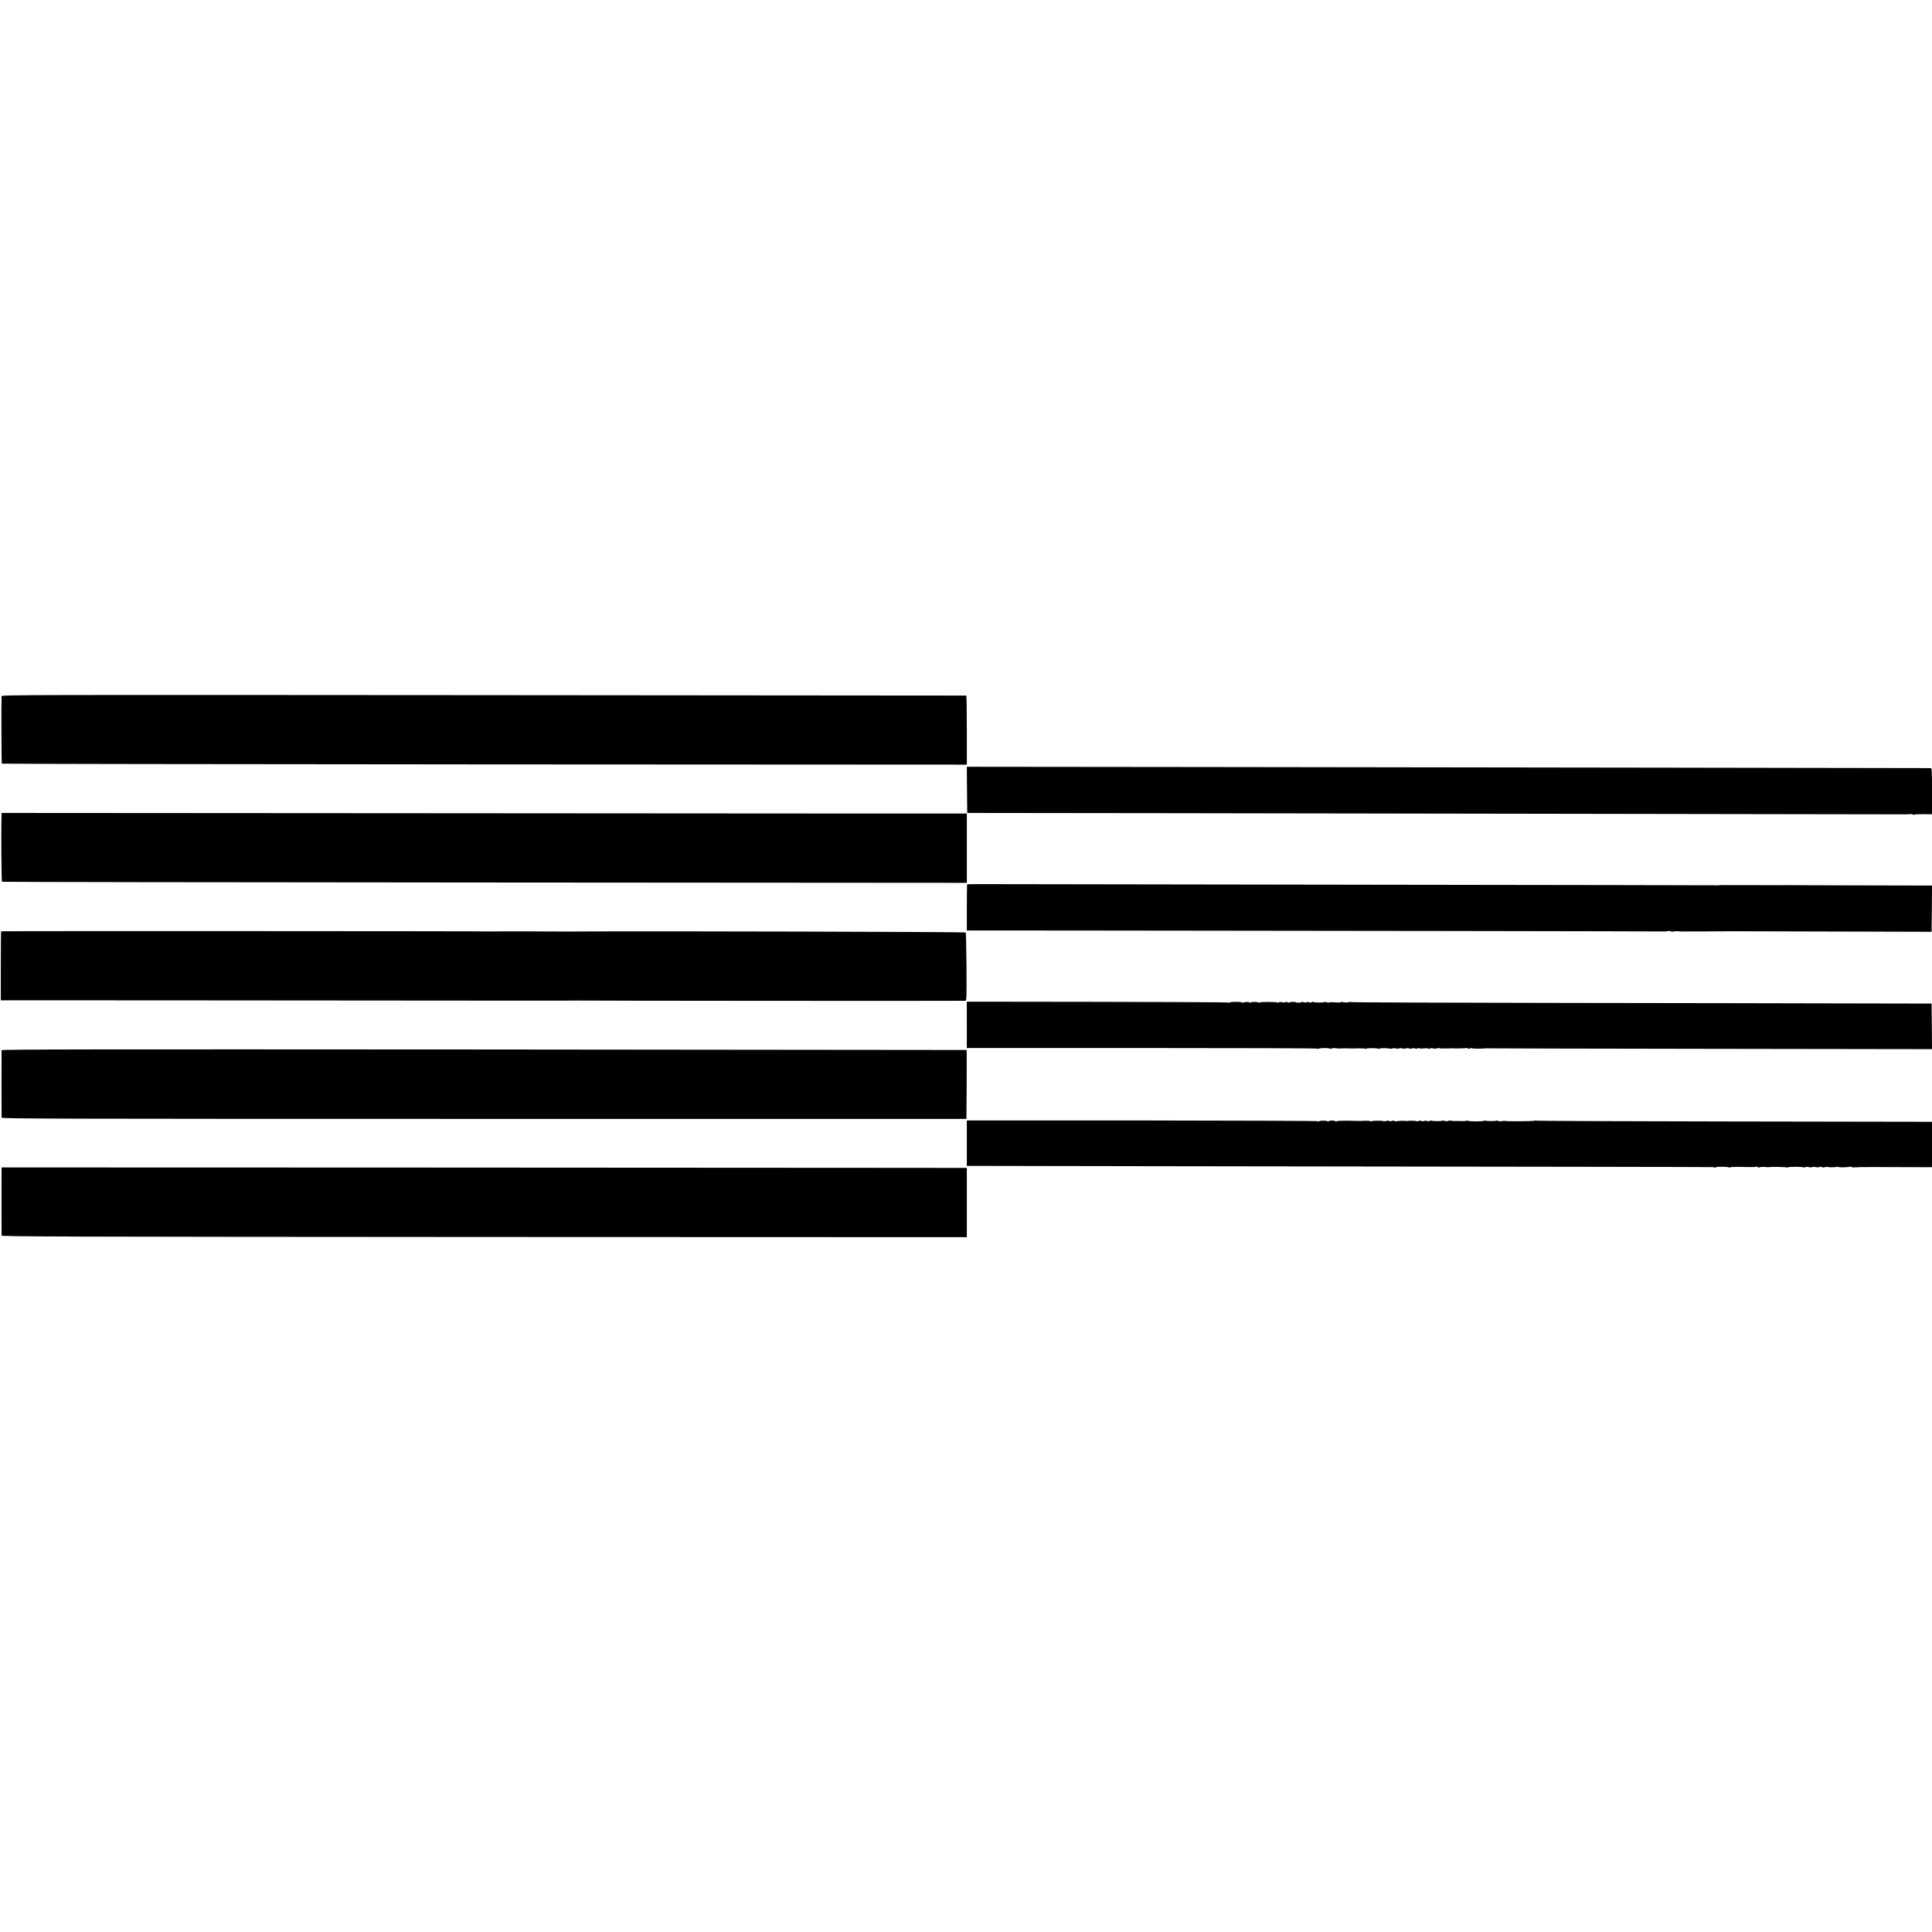
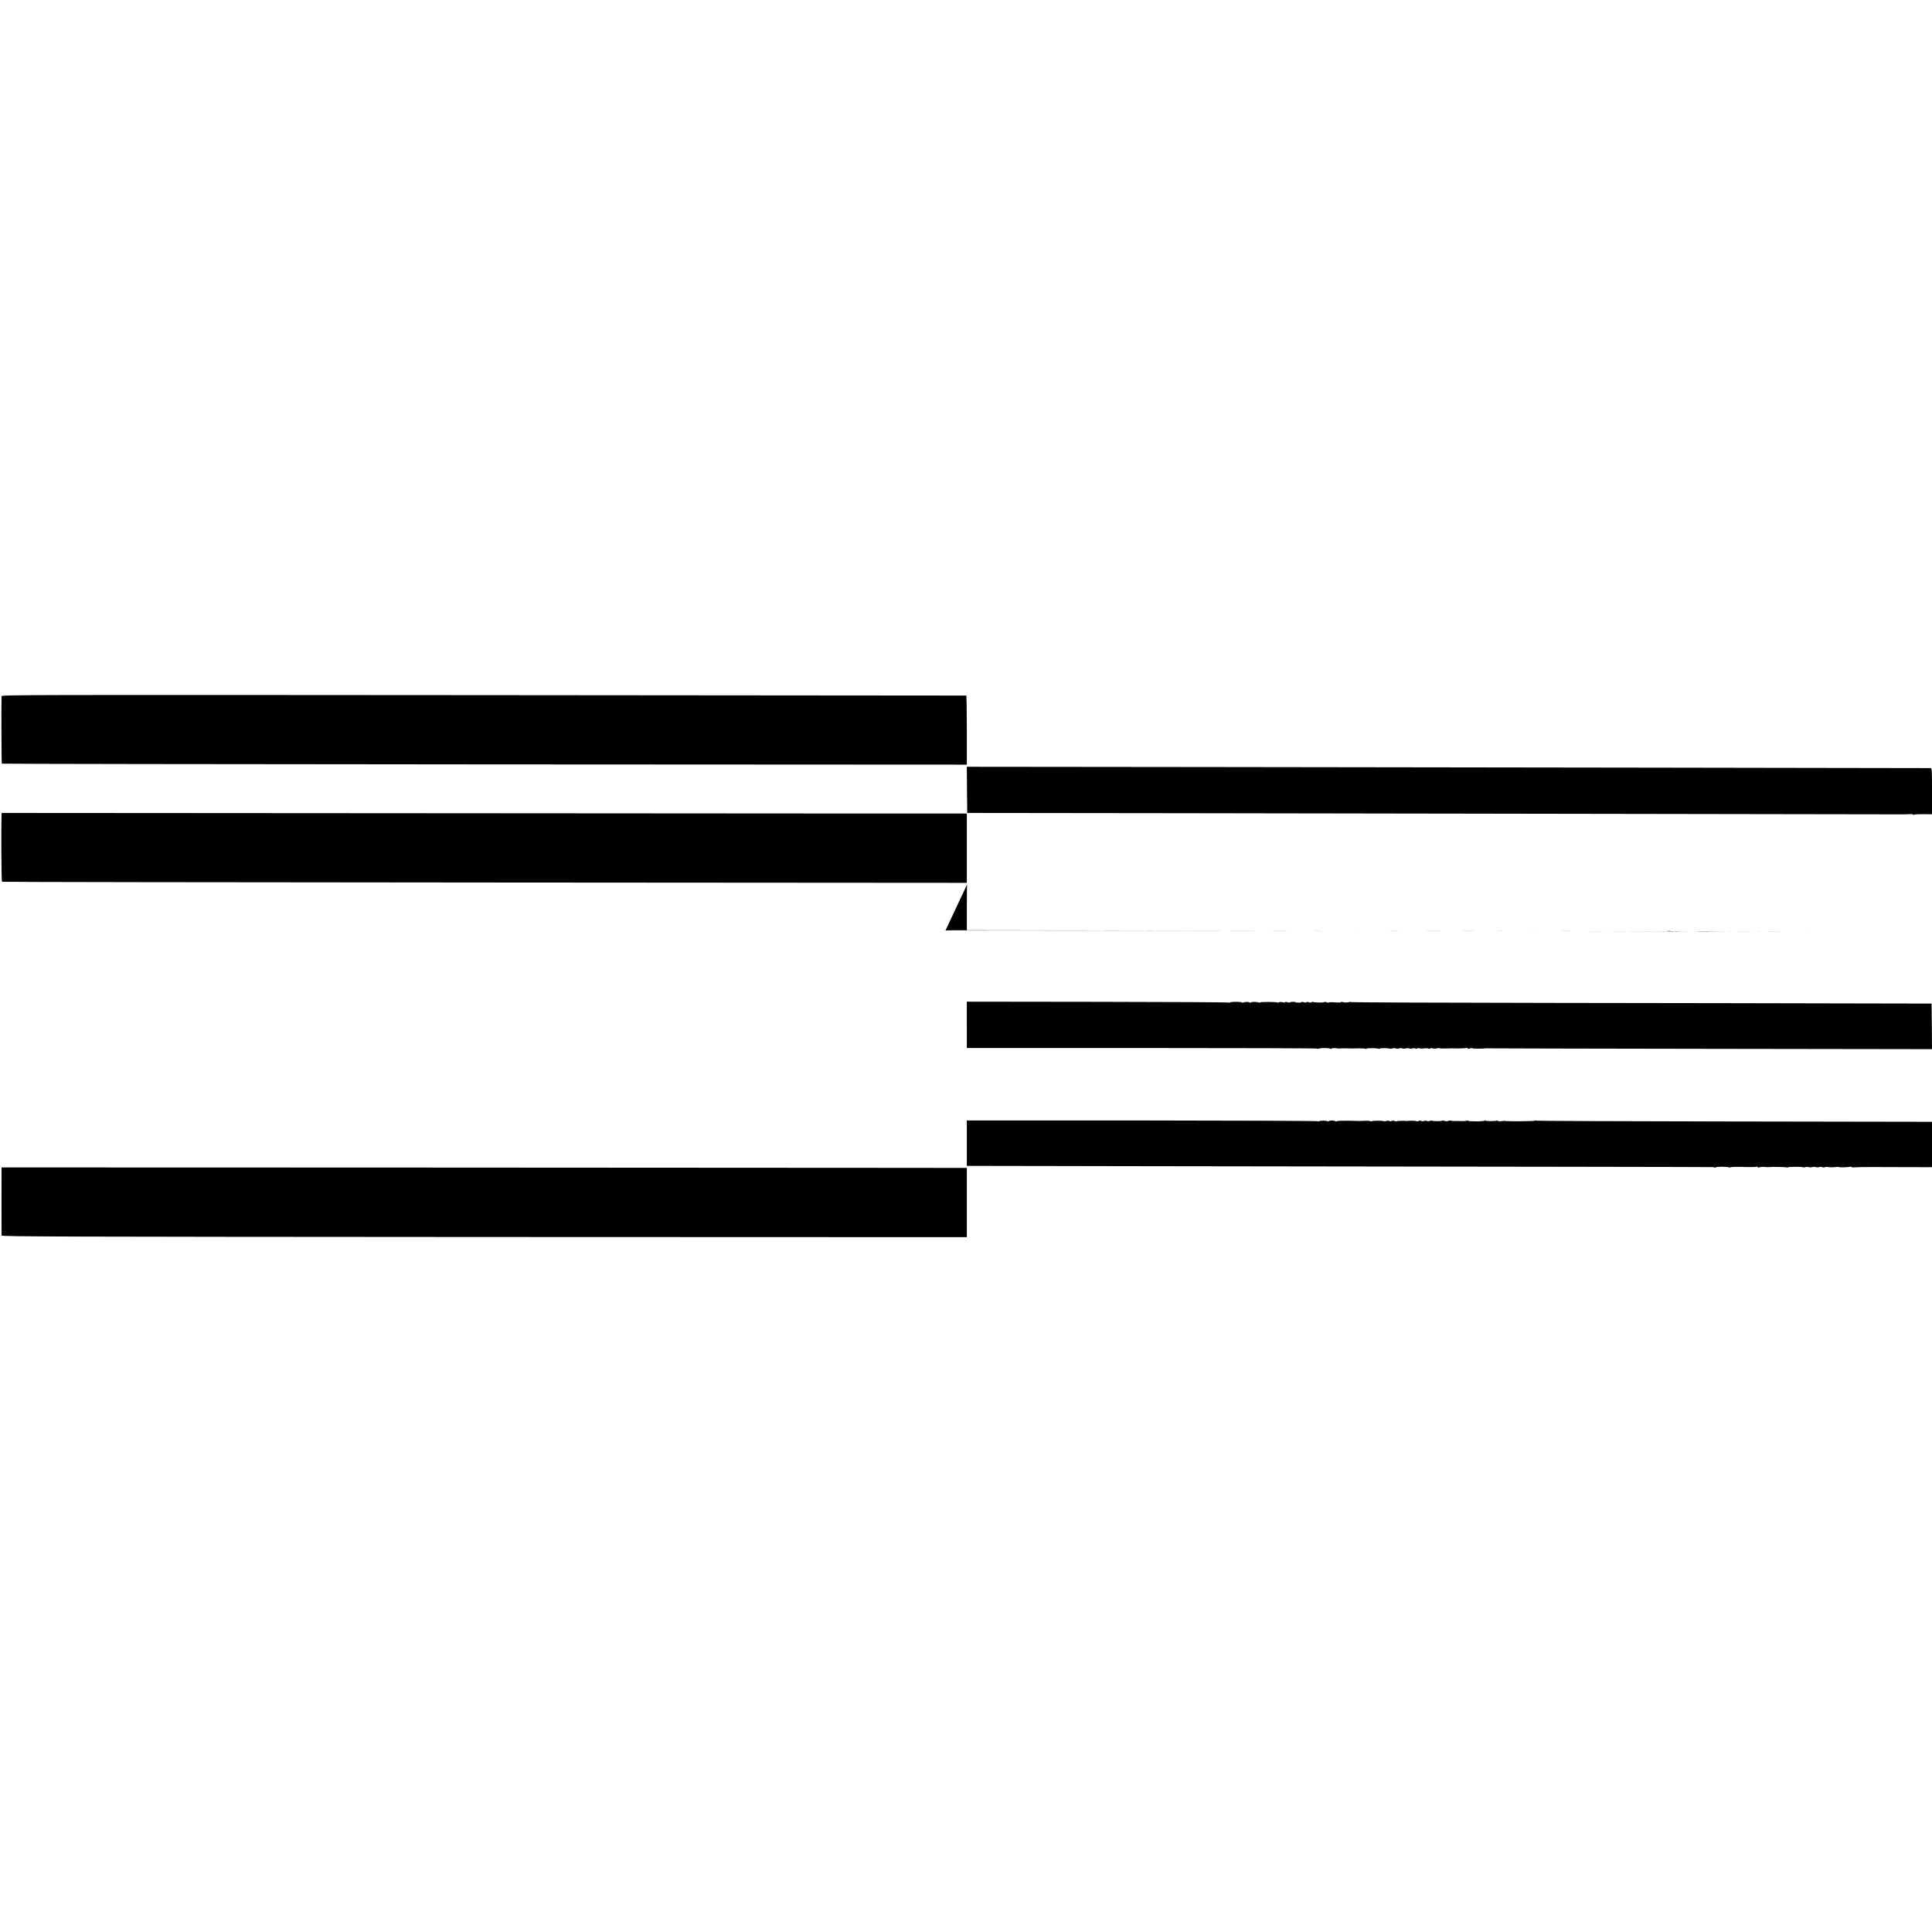
<svg xmlns="http://www.w3.org/2000/svg" version="1.0" width="2344pt" height="2344pt" viewBox="0 0 2344 2344" preserveAspectRatio="xMidYMid meet">
  <g transform="translate(0,2344) scale(0.1,-0.1)" fill="#000000" stroke="none">
    <path d="M19 14993 c-4 -78 -1 -814 3 -818 3 -3 2638 -7 5856 -9 l5852 -3 0 418 c0 231 -3 419 -7 420 -5 0 -2639 3 -5855 5 -5598 4 -5848 4 -5849 -13z" />
    <path d="M11732 13857 l3 -280 2605 -3 c1433 -2 3993 -6 5690 -9 1697 -3 3090 -5 3095 -5 6 0 27 1 48 3 20 1 37 -1 37 -6 0 -4 5 -5 11 -1 6 4 58 6 115 6 l104 -1 0 280 c0 259 -1 279 -17 280 -31 1 -5733 9 -8766 13 l-2927 3 2 -280z" />
    <path d="M19 13556 c-6 -155 -2 -809 5 -814 6 -3 2641 -7 5858 -9 l5848 -4 0 421 0 420 -1292 0 c-711 1 -3346 2 -5855 4 l-4563 3 -1 -21z" />
-     <path d="M11734 12711 c-2 -2 -4 -129 -4 -282 l0 -278 1438 -1 c2503 -2 7027 -9 7032 -11 3 -1 10 0 15 1 31 7 56 6 61 -1 2 -4 12 -5 22 -2 9 4 32 6 52 5 19 -1 40 -3 45 -3 29 -1 517 1 540 2 6 1 66 1 135 0 69 0 132 0 140 0 8 0 512 -1 1120 -3 l1105 -3 3 281 2 280 -847 2 c-467 1 -850 2 -853 3 -3 1 -9 1 -14 0 -5 -1 -180 -1 -390 0 -451 1 -468 1 -481 -1 -6 -1 -12 -2 -15 -1 -3 1 -1890 4 -4195 7 -2304 3 -4351 6 -4548 7 -197 1 -361 0 -363 -2z" />
-     <path d="M14 12141 c-2 -2 -4 -192 -4 -421 l0 -416 2223 -1 c4381 -4 4745 -4 4753 -2 5 1 11 1 14 0 13 -3 4697 -6 4712 -3 15 4 16 36 14 412 -2 224 -6 412 -9 417 -4 7 -3756 17 -4617 12 -124 0 -229 -1 -235 -1 -59 2 -884 3 -891 1 -5 -1 -11 -1 -14 0 -12 4 -5942 6 -5946 2z" />
+     <path d="M11734 12711 c-2 -2 -4 -129 -4 -282 l0 -278 1438 -1 c2503 -2 7027 -9 7032 -11 3 -1 10 0 15 1 31 7 56 6 61 -1 2 -4 12 -5 22 -2 9 4 32 6 52 5 19 -1 40 -3 45 -3 29 -1 517 1 540 2 6 1 66 1 135 0 69 0 132 0 140 0 8 0 512 -1 1120 -3 c-467 1 -850 2 -853 3 -3 1 -9 1 -14 0 -5 -1 -180 -1 -390 0 -451 1 -468 1 -481 -1 -6 -1 -12 -2 -15 -1 -3 1 -1890 4 -4195 7 -2304 3 -4351 6 -4548 7 -197 1 -361 0 -363 -2z" />
    <path d="M11730 11006 l0 -281 2121 0 c1166 0 2123 -3 2125 -7 3 -4 15 -4 27 0 28 9 118 9 134 -1 6 -4 14 -4 17 1 4 7 48 8 82 1 5 -1 14 0 19 1 6 1 37 1 70 1 84 -2 82 -2 162 0 40 0 77 -2 83 -6 5 -3 10 -3 10 2 0 9 123 8 146 -1 8 -3 14 -2 14 2 0 7 102 7 123 -1 7 -2 21 -1 32 3 11 4 29 4 40 0 11 -4 29 -4 40 0 11 4 29 4 40 0 11 -4 29 -4 40 0 11 4 29 4 40 0 11 -4 29 -4 40 0 11 4 28 4 37 -1 10 -6 19 -5 23 1 3 5 15 6 28 1 12 -4 36 -4 52 -1 17 3 40 3 52 -1 12 -5 25 -4 28 1 3 5 15 6 28 1 12 -5 34 -5 49 -1 14 5 29 6 32 2 4 -3 37 -4 74 -3 37 1 74 2 82 2 54 -3 163 0 170 4 5 3 11 1 15 -4 4 -7 15 -7 30 -1 14 5 25 6 25 2 0 -6 135 -7 166 -1 5 1 11 1 14 0 3 -1 1219 -4 2703 -6 l2697 -4 -2 277 -3 276 -1040 2 c-572 2 -2157 4 -3522 6 -1366 2 -2483 6 -2483 10 0 4 -8 4 -17 1 -22 -8 -64 -8 -86 0 -9 3 -17 3 -17 -1 0 -4 -17 -6 -37 -5 -69 5 -104 5 -110 0 -3 -3 -16 -2 -29 3 -13 5 -25 6 -28 2 -5 -8 -120 -7 -135 2 -5 4 -12 2 -15 -3 -4 -6 -18 -6 -36 -1 -17 5 -30 5 -30 0 0 -5 -13 -5 -30 0 -16 5 -30 6 -30 2 0 -4 -16 -7 -35 -7 -19 0 -35 2 -35 5 0 3 -16 5 -35 5 -19 0 -35 -3 -35 -7 0 -4 -13 -3 -30 2 -17 5 -30 5 -30 0 0 -5 -13 -5 -29 0 -15 4 -34 4 -42 0 -7 -5 -17 -6 -22 -3 -14 8 -207 9 -207 1 0 -4 -10 -4 -22 0 -28 9 -81 8 -97 -2 -6 -4 -11 -3 -11 1 0 10 -63 8 -79 -2 -6 -3 -11 -3 -11 2 0 4 -34 8 -75 8 -41 0 -75 -4 -75 -8 0 -5 -5 -5 -12 -1 -6 4 -724 8 -1595 9 l-1583 2 0 -281z" />
-     <path d="M19 10698 c-1 -16 -1 -797 0 -818 1 -13 658 -15 5854 -15 l5852 0 3 418 c1 229 1 417 0 418 -2 0 -2637 3 -5855 6 -4822 3 -5853 2 -5854 -9z" />
    <path d="M11730 9570 l0 -275 2303 -4 c4656 -6 6752 -9 6752 -11 0 -1 8 -3 18 -5 9 -2 17 0 17 3 0 10 143 8 158 -2 7 -4 12 -4 12 1 0 4 53 7 118 6 151 -4 194 -3 203 3 4 2 10 0 14 -6 4 -6 12 -7 18 -3 11 6 66 8 92 3 6 -1 15 -2 20 0 28 5 214 2 224 -4 6 -4 11 -4 11 1 0 8 172 9 186 1 5 -3 18 -2 29 2 11 4 29 4 40 0 11 -4 29 -4 40 0 11 4 32 4 46 0 15 -4 32 -4 39 0 7 5 23 5 35 0 12 -5 27 -5 34 -1 7 5 27 5 44 2 18 -4 53 -4 79 -1 27 4 48 4 48 1 0 -7 118 -3 137 4 7 2 14 1 17 -4 3 -4 20 -6 38 -4 18 1 47 3 63 3 24 0 102 0 160 1 6 0 159 -1 340 -1 182 -1 340 -1 353 -1 l22 1 0 275 0 275 -157 0 c-87 1 -1166 2 -2399 4 -1232 2 -2246 6 -2252 10 -7 4 -12 4 -12 -1 0 -7 -343 -9 -360 -3 -3 1 -9 2 -14 1 -35 -7 -76 -6 -76 1 0 5 -5 6 -11 2 -6 -3 -37 -6 -69 -6 -32 0 -63 3 -69 6 -6 4 -11 4 -11 -1 0 -4 -45 -8 -100 -8 -55 0 -100 3 -100 7 0 4 -8 4 -17 1 -10 -4 -33 -6 -53 -5 -30 2 -54 2 -105 1 -5 0 -19 2 -31 4 -11 3 -27 2 -34 -3 -7 -4 -25 -4 -41 0 -15 5 -30 6 -33 3 -7 -7 -115 -7 -122 0 -4 3 -16 2 -28 -3 -12 -4 -29 -4 -37 0 -8 5 -21 5 -29 0 -7 -4 -23 -5 -35 0 -12 5 -28 4 -35 0 -8 -5 -18 -6 -24 -3 -9 6 -89 8 -111 3 -5 -1 -14 -1 -20 0 -19 4 -105 1 -113 -4 -4 -2 -14 -1 -22 4 -7 4 -24 4 -36 0 -14 -6 -26 -5 -29 0 -3 5 -18 5 -34 0 -16 -4 -32 -6 -35 -3 -7 8 -130 8 -142 0 -6 -3 -15 -3 -21 1 -6 4 -37 6 -70 4 -32 -1 -62 -3 -68 -2 -5 0 -64 1 -130 3 -66 1 -128 -1 -137 -6 -10 -4 -18 -4 -18 0 0 4 -18 8 -40 8 -22 0 -40 -4 -40 -8 0 -5 -5 -5 -12 -1 -16 10 -90 10 -106 0 -7 -4 -12 -4 -12 1 0 4 -959 8 -2130 9 l-2130 0 0 -276z" />
    <path d="M19 9276 c-1 -1 -1 -806 0 -826 1 -13 660 -15 5856 -18 l5855 -2 0 420 0 420 -632 1 c-2106 2 -11078 6 -11079 5z" />
  </g>
</svg>